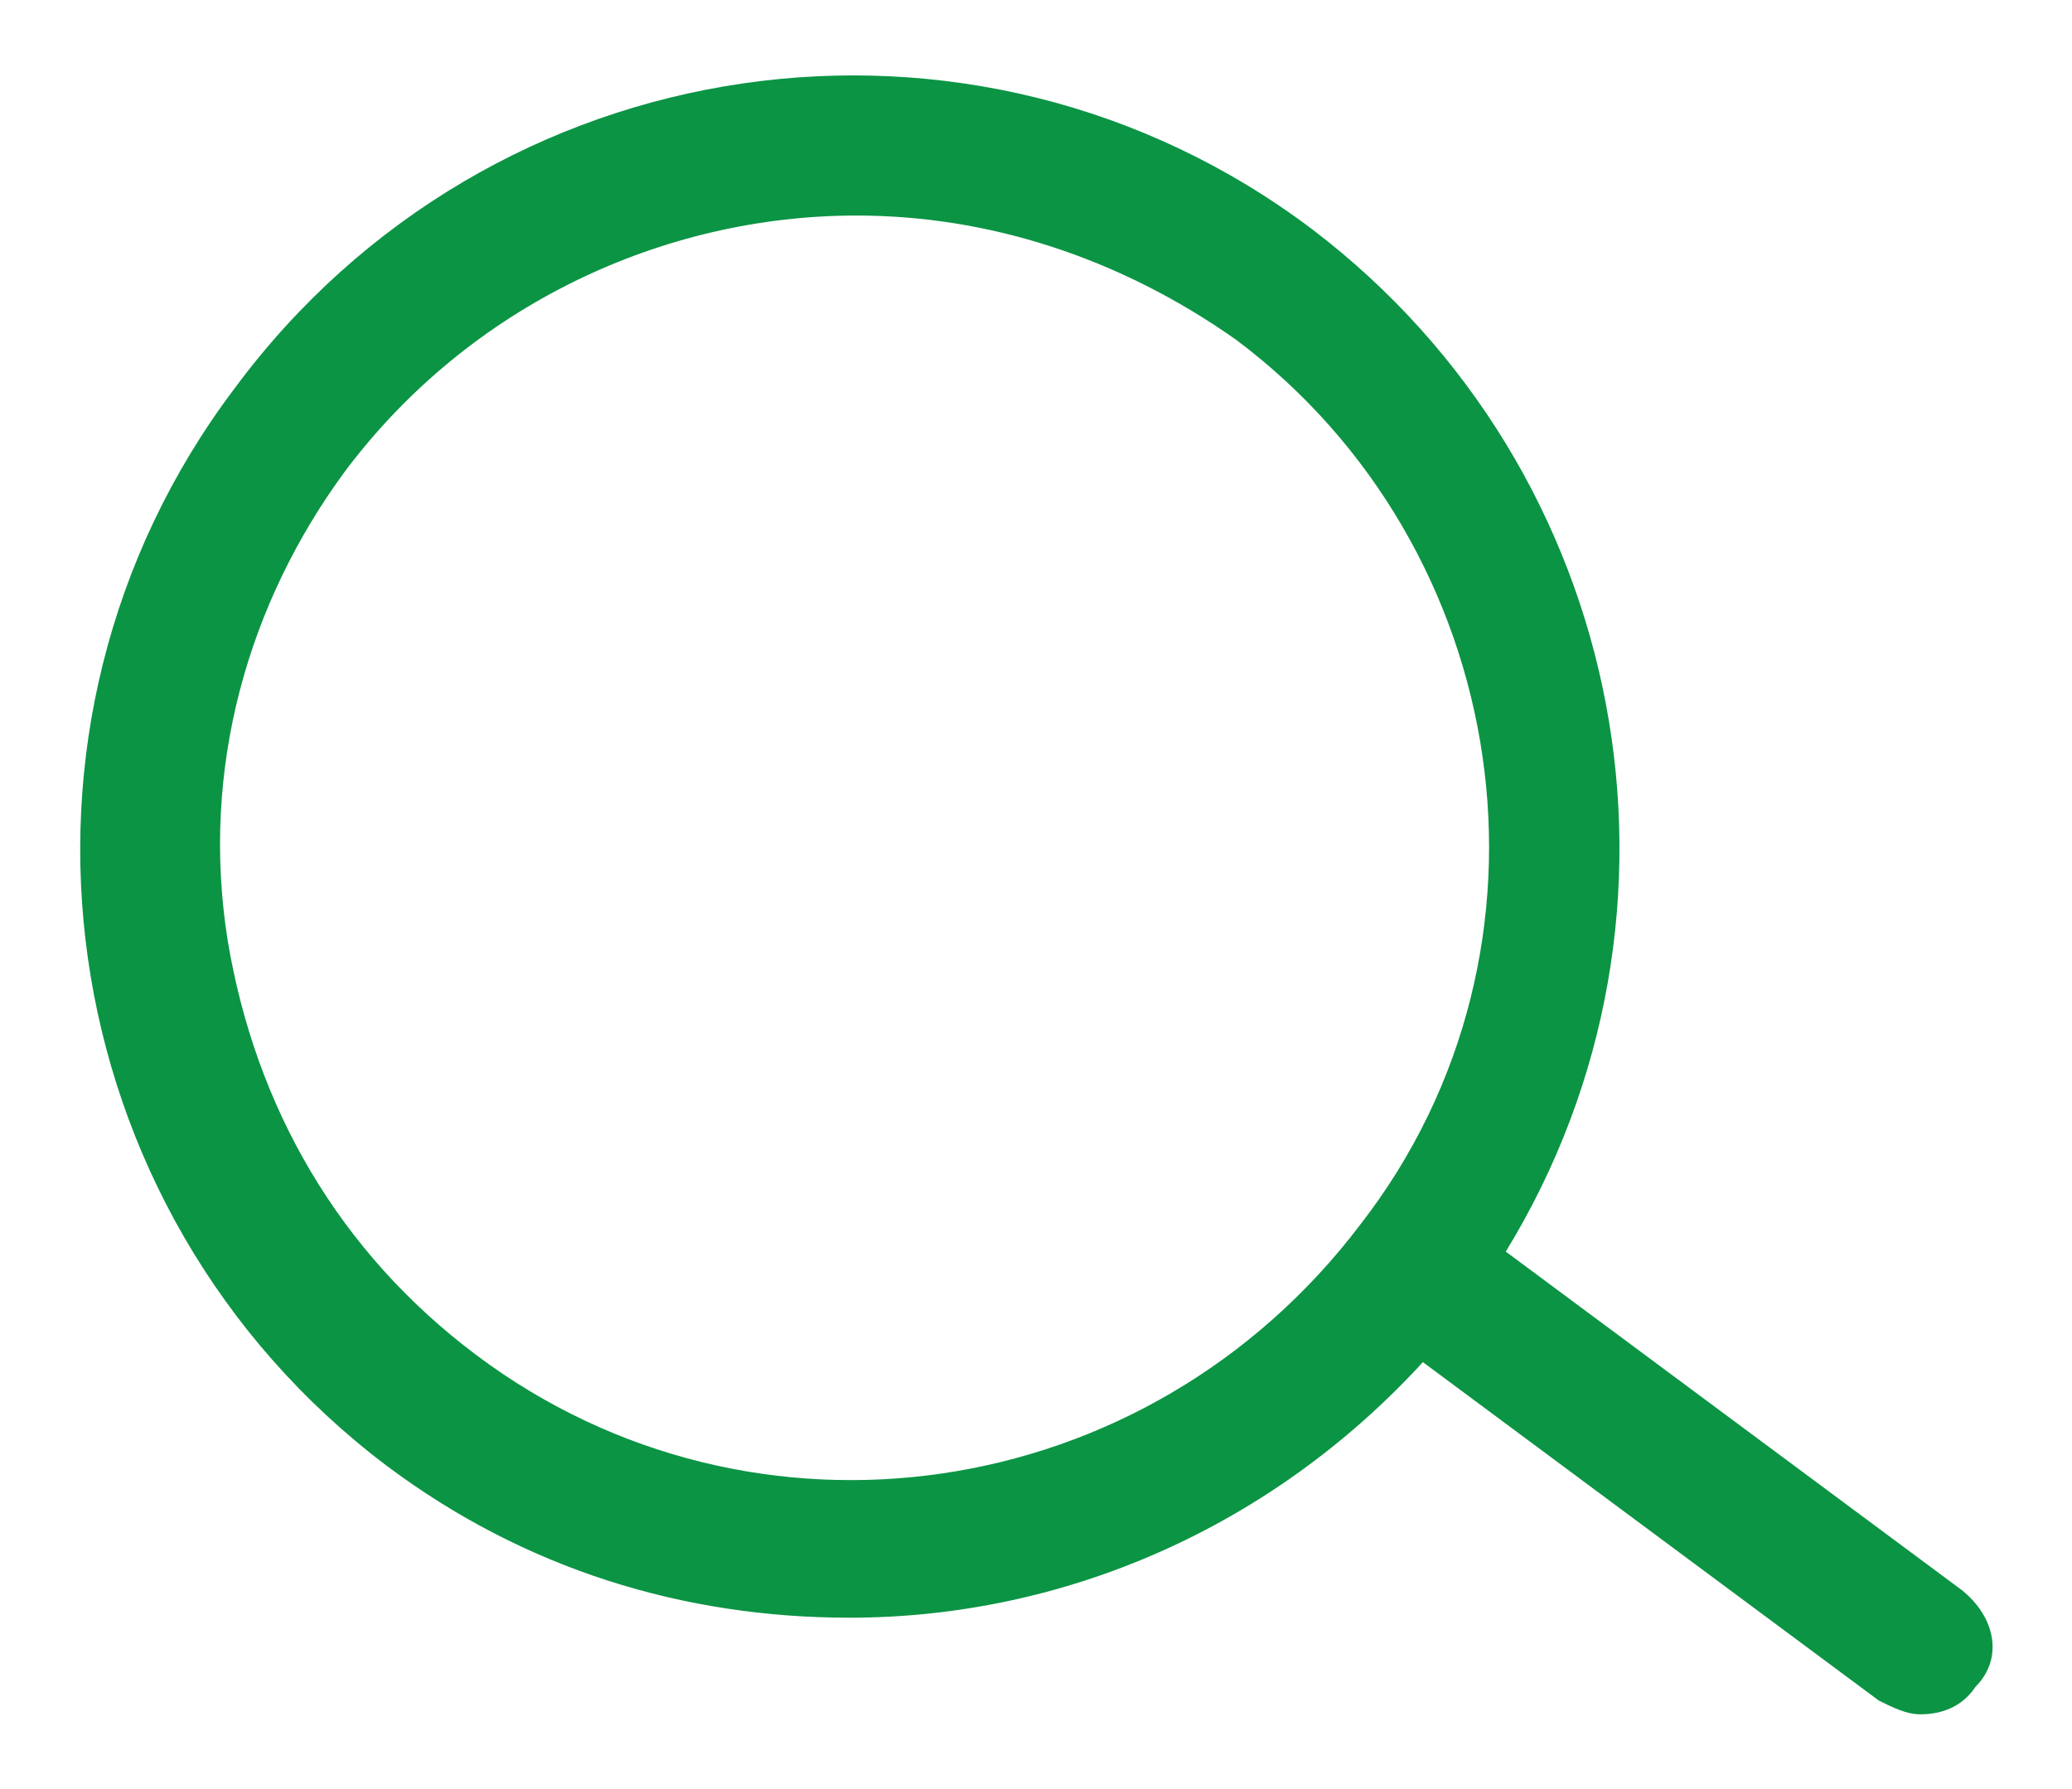
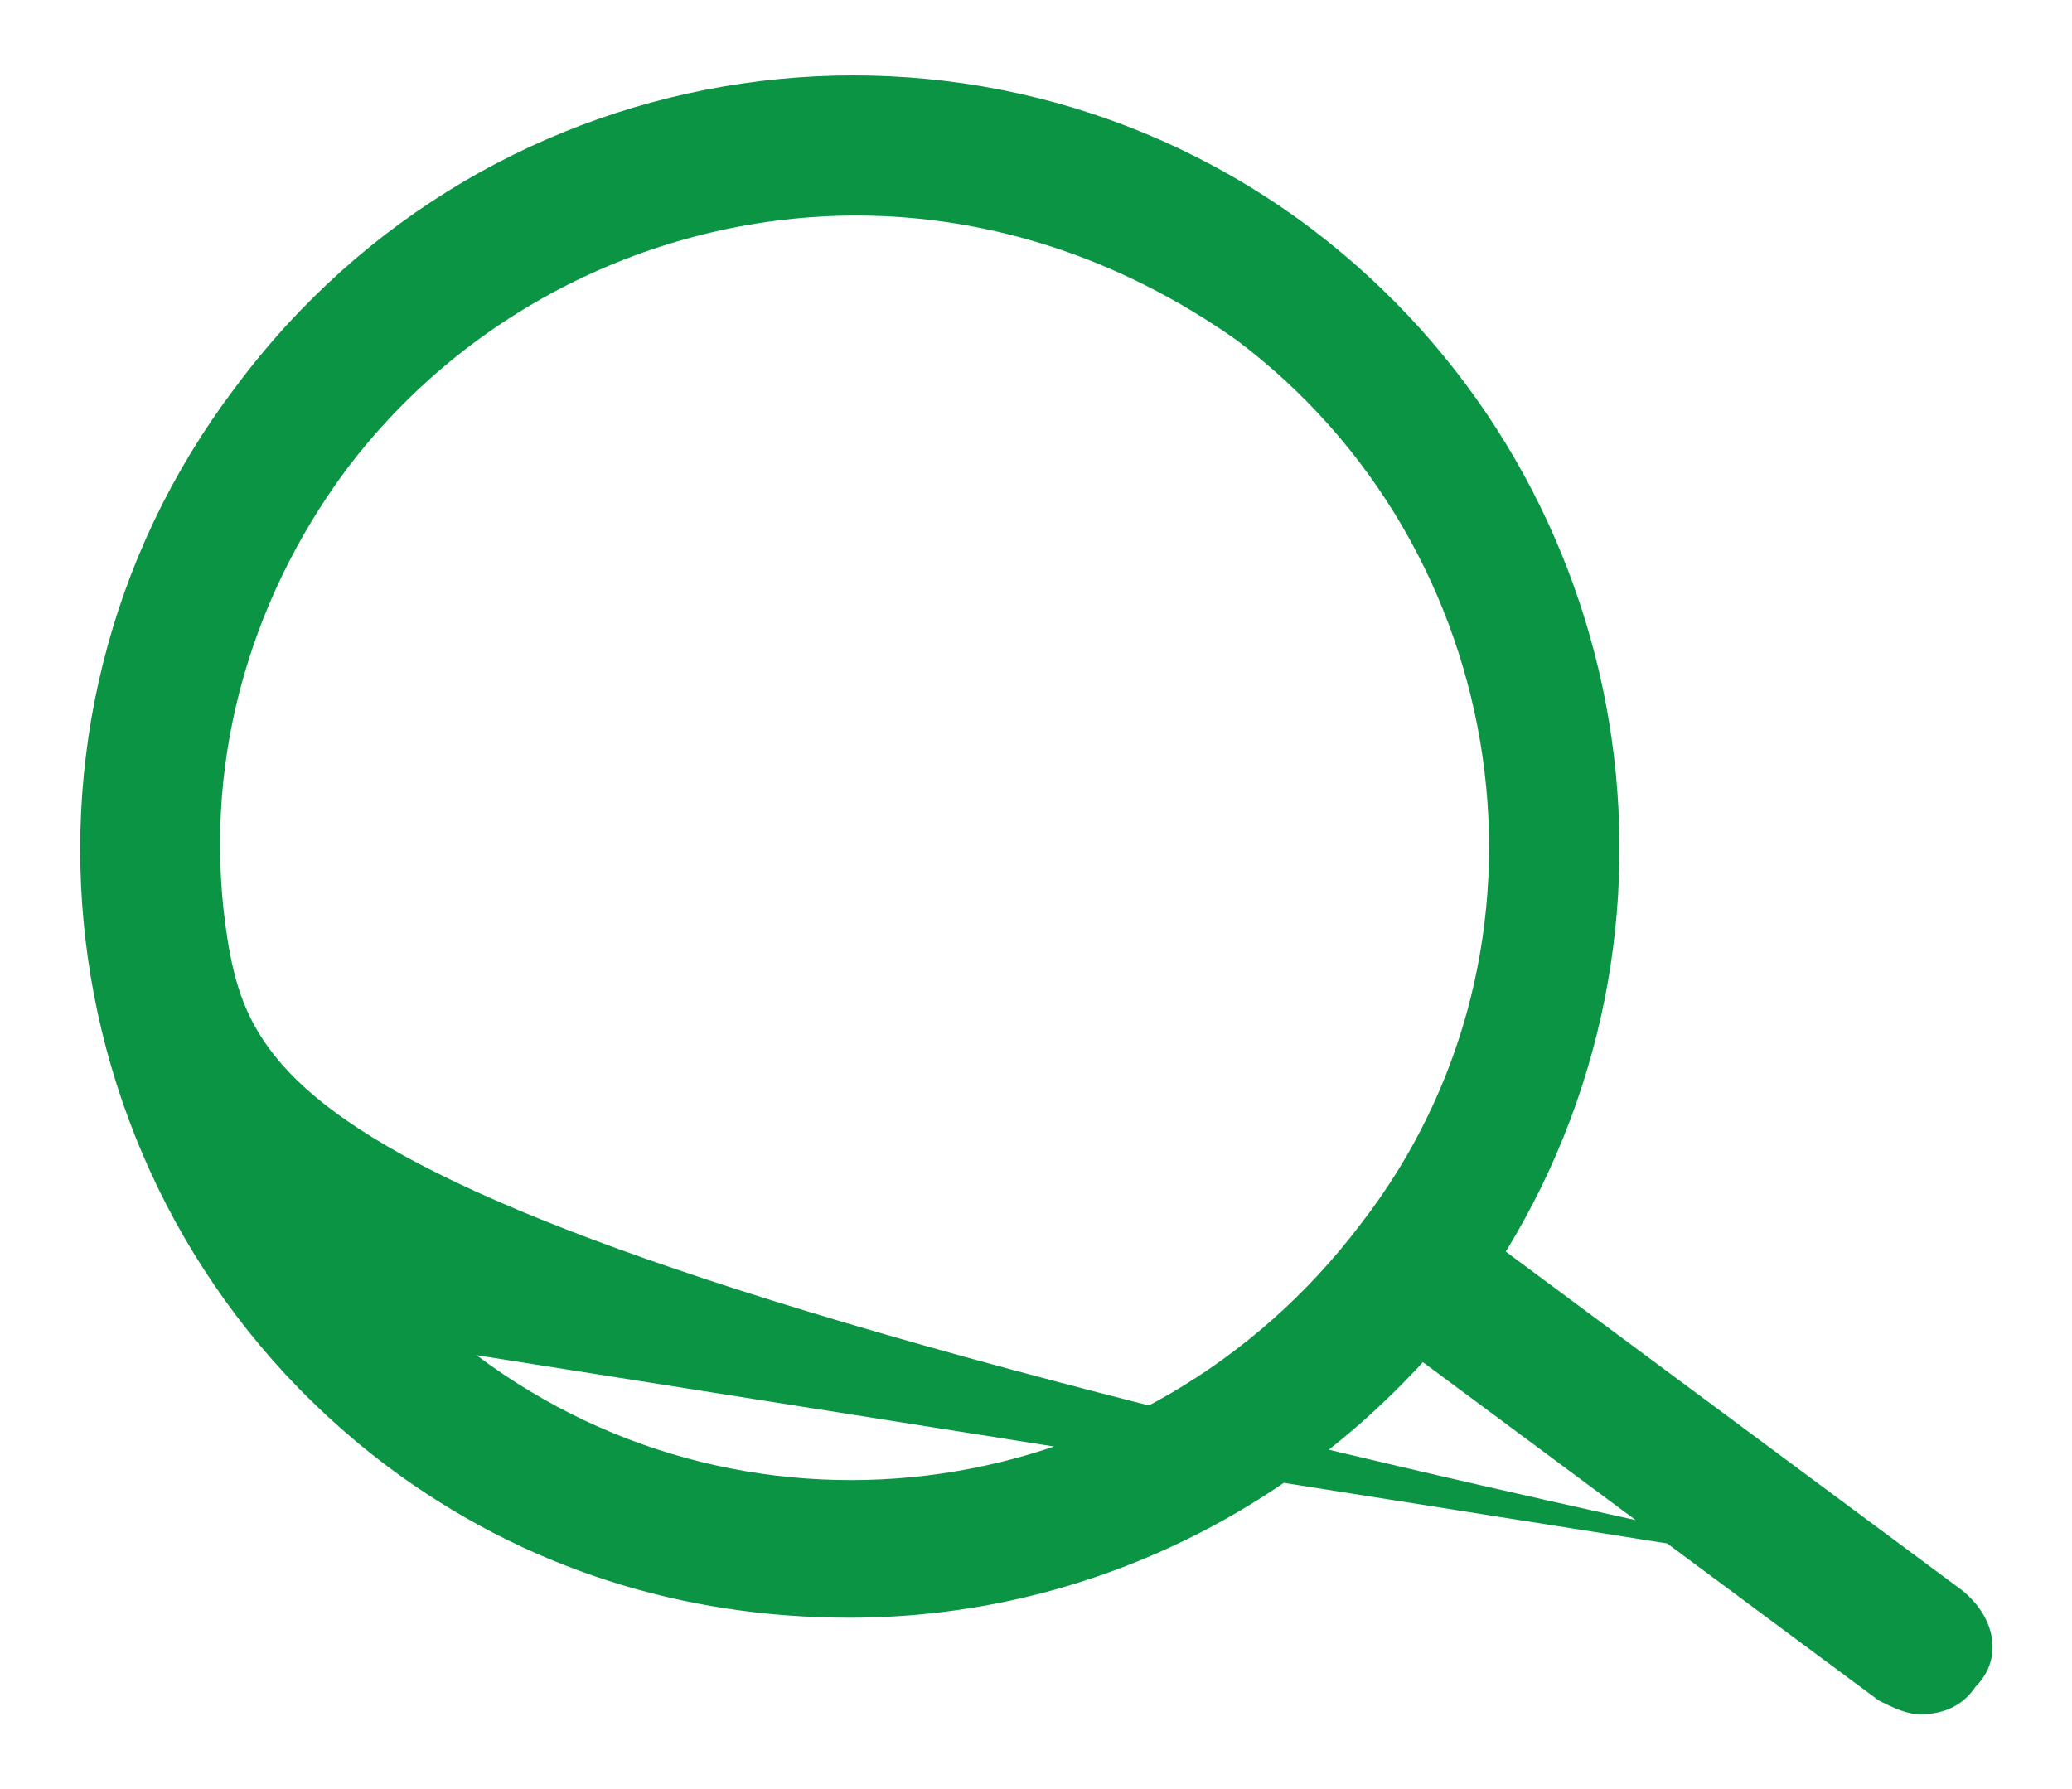
<svg xmlns="http://www.w3.org/2000/svg" width="22" height="19" viewBox="0 0 22 19" fill="none">
-   <path d="M20.829 16.886L15.988 13.292C18.189 9.698 17.308 5.003 13.934 2.436C10.34 -0.278 5.206 0.456 2.492 4.123C-0.222 7.717 0.511 12.852 4.105 15.566C5.572 16.666 7.259 17.18 9.02 17.18C11.294 17.18 13.494 16.226 15.108 14.466L19.949 18.06C20.096 18.133 20.242 18.206 20.389 18.206C20.609 18.206 20.829 18.133 20.976 17.913C21.269 17.62 21.196 17.18 20.829 16.886ZM5.059 14.392C3.592 13.292 2.712 11.752 2.418 9.991C2.125 8.157 2.638 6.397 3.665 5.003C4.986 3.243 7.039 2.289 9.093 2.289C10.487 2.289 11.88 2.73 13.127 3.61C16.061 5.81 16.722 10.065 14.448 12.999C12.174 16.006 7.993 16.593 5.059 14.392Z" fill="#0B9444" />
+   <path d="M20.829 16.886L15.988 13.292C18.189 9.698 17.308 5.003 13.934 2.436C10.34 -0.278 5.206 0.456 2.492 4.123C-0.222 7.717 0.511 12.852 4.105 15.566C5.572 16.666 7.259 17.18 9.02 17.18C11.294 17.18 13.494 16.226 15.108 14.466L19.949 18.06C20.096 18.133 20.242 18.206 20.389 18.206C20.609 18.206 20.829 18.133 20.976 17.913C21.269 17.62 21.196 17.18 20.829 16.886ZC3.592 13.292 2.712 11.752 2.418 9.991C2.125 8.157 2.638 6.397 3.665 5.003C4.986 3.243 7.039 2.289 9.093 2.289C10.487 2.289 11.88 2.73 13.127 3.61C16.061 5.81 16.722 10.065 14.448 12.999C12.174 16.006 7.993 16.593 5.059 14.392Z" fill="#0B9444" />
</svg>